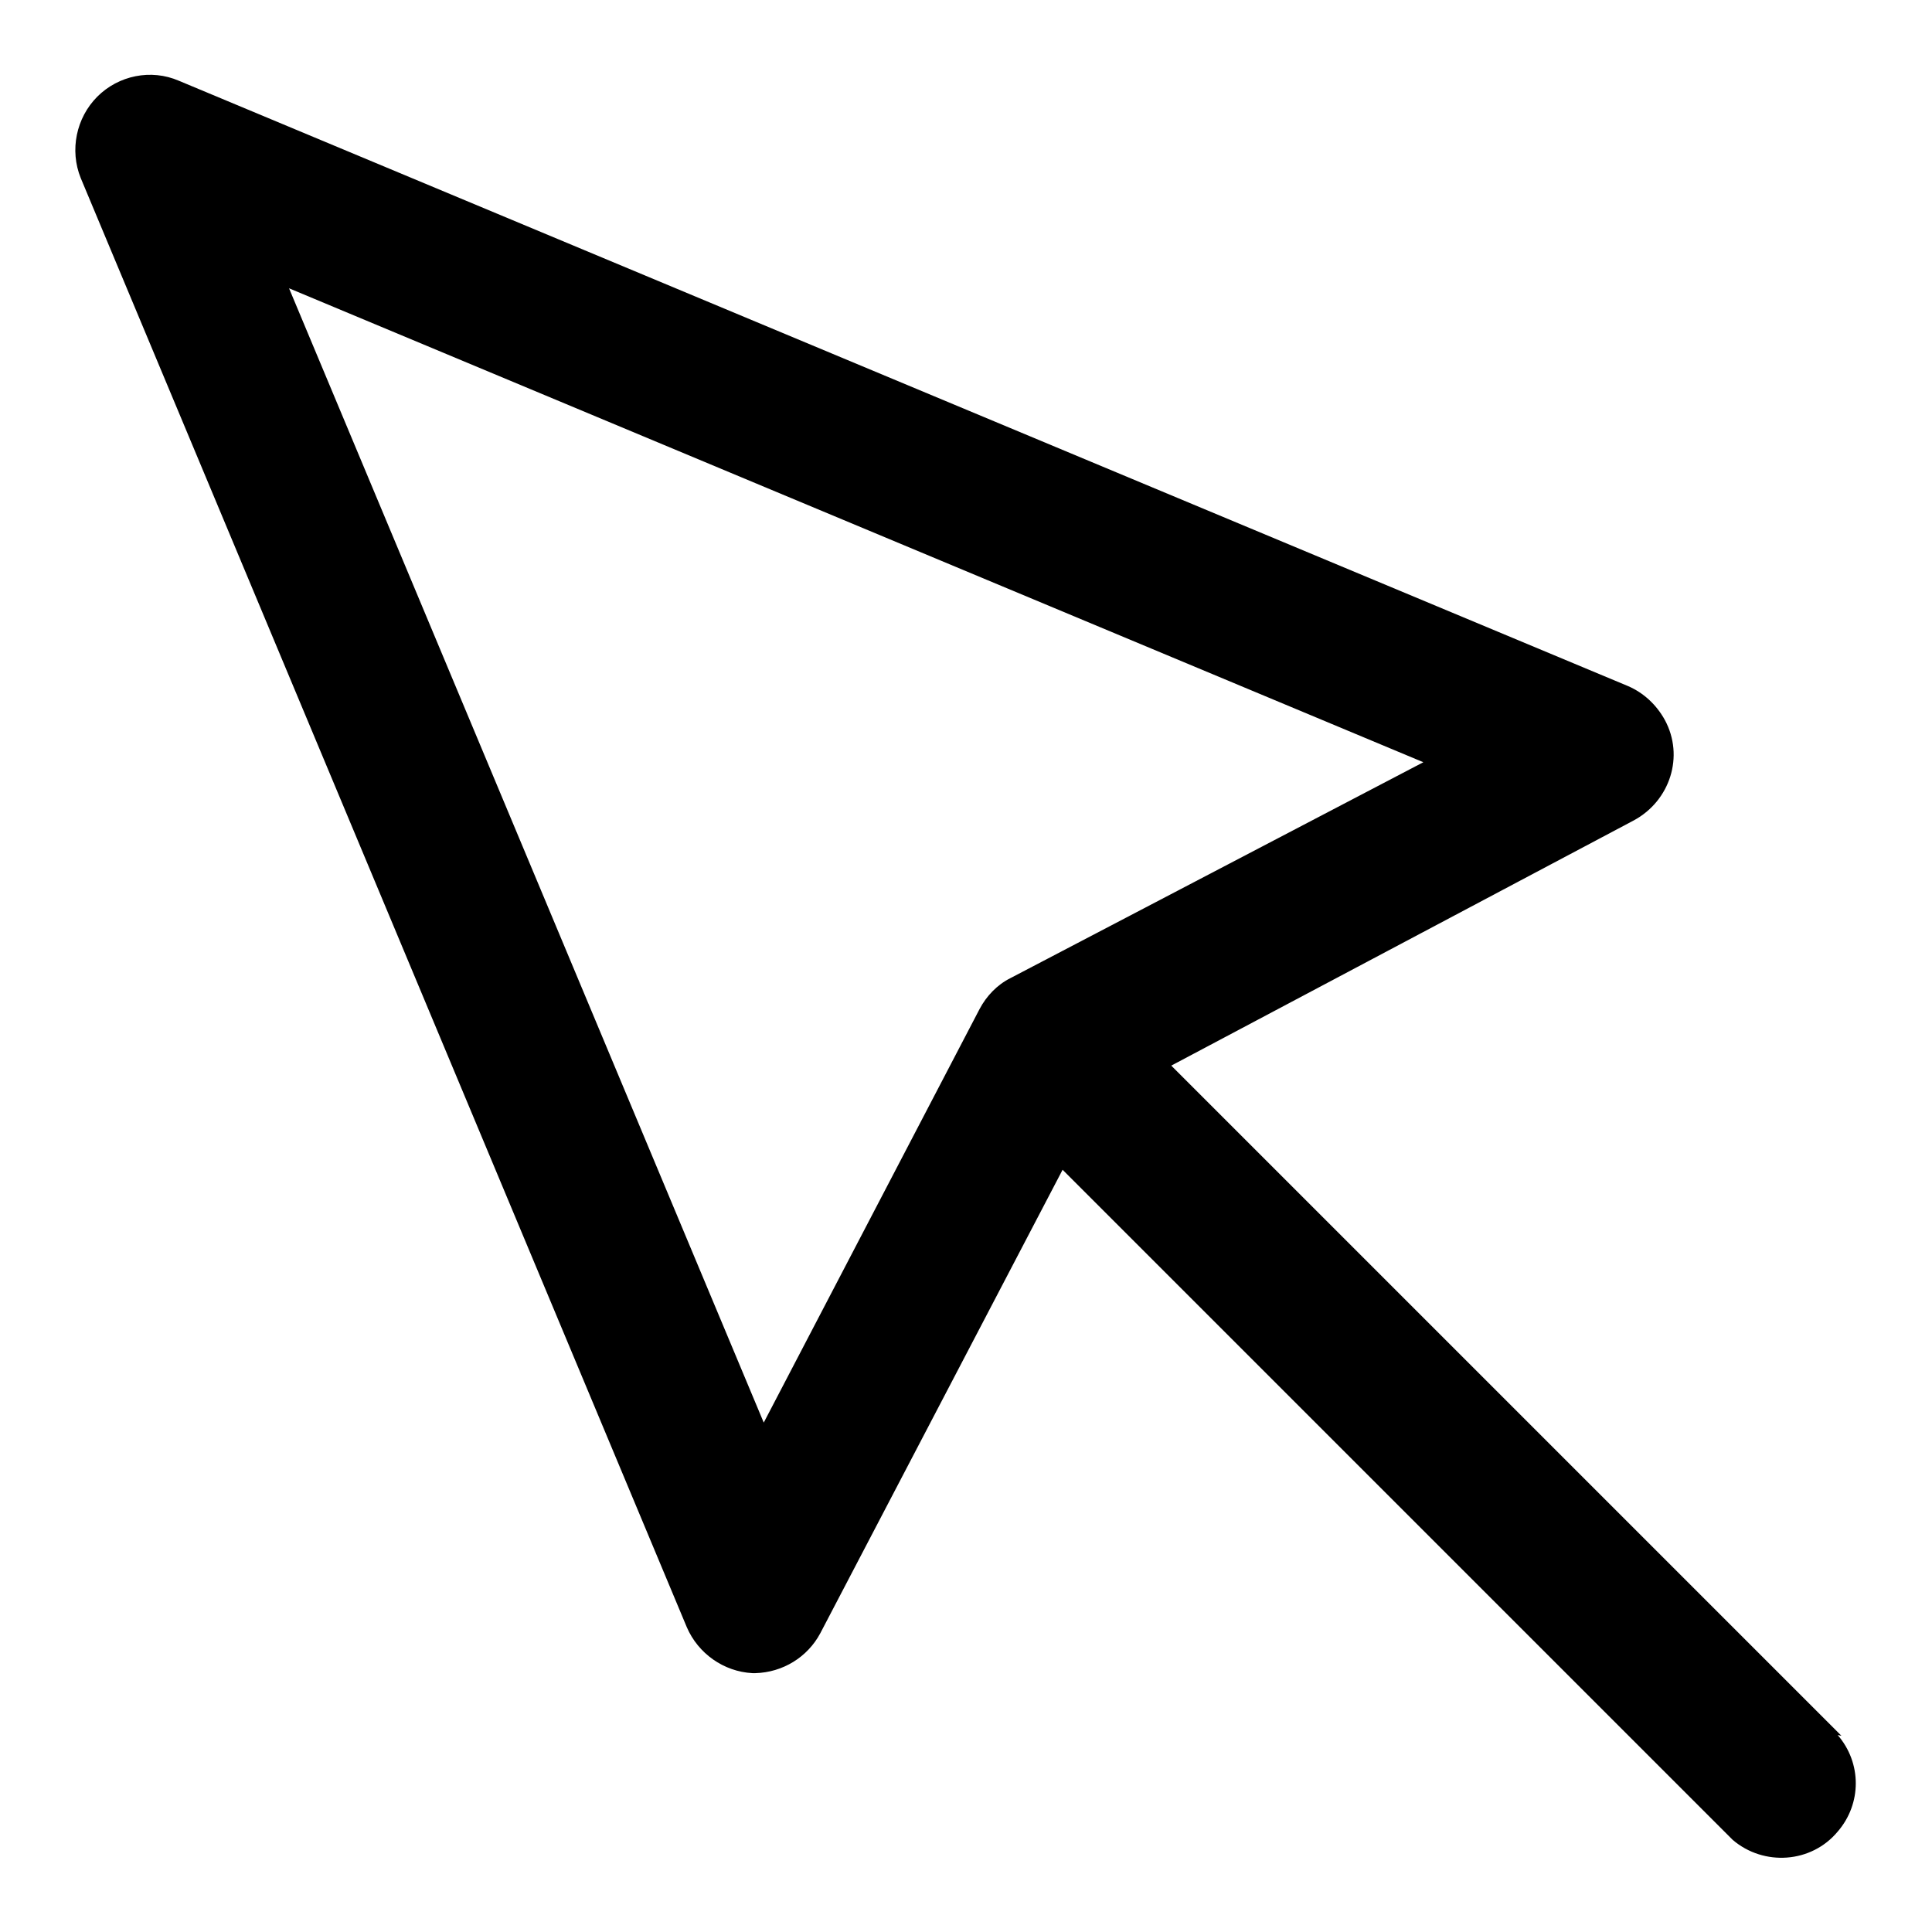
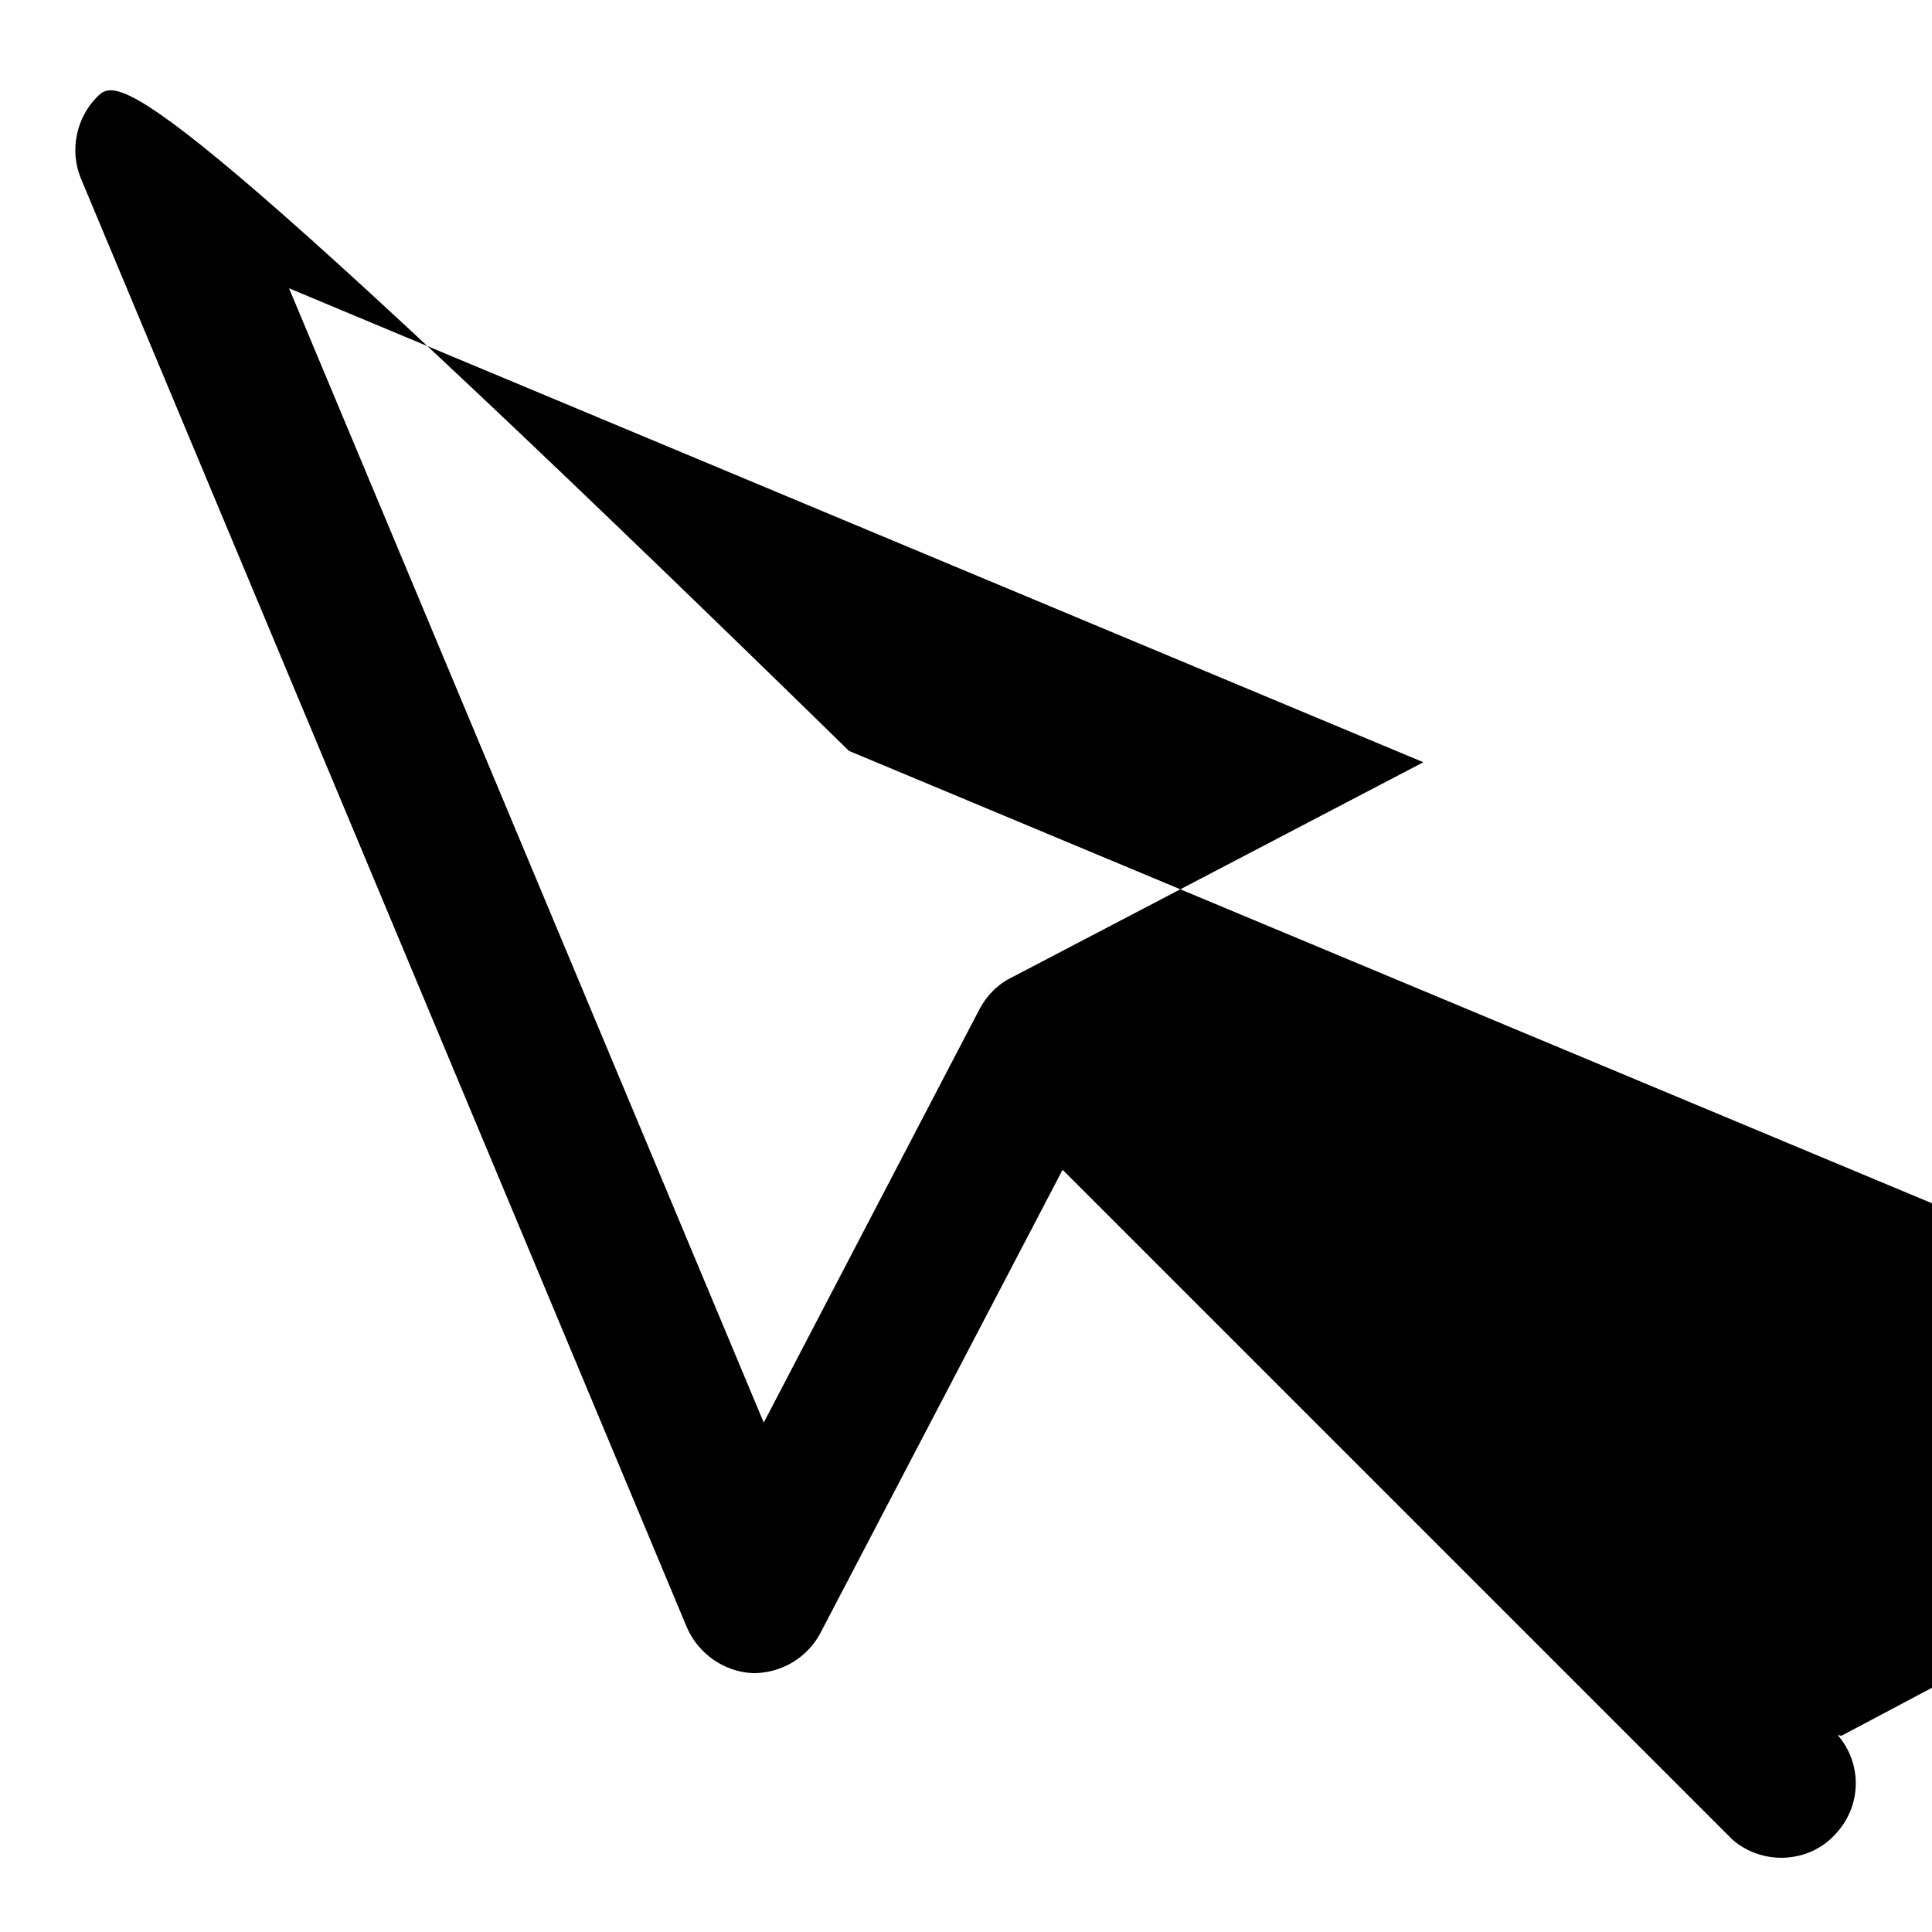
<svg xmlns="http://www.w3.org/2000/svg" version="1.1" x="0px" y="0px" viewBox="0 0 256 256" enable-background="new 0 0 256 256" xml:space="preserve">
  <g>
-     <path fill="#000000" d="M244,230l-88.8-88.8l61.3-32.5c4.8-2.6,6.7-8.5,4.1-13.3c-1.1-2-2.8-3.6-4.9-4.5l-192-80.2 C20,9.1,15.7,10,12.9,12.8c-2.8,2.8-3.7,7.1-2.2,10.8l80.3,192c1.5,3.5,4.9,5.9,8.7,6.1h0.4c3.6-0.1,6.9-2.1,8.6-5.3l32.1-61.4 l88.8,88.8c4.1,3.5,10.4,3.1,13.9-1.1c3.2-3.7,3.2-9.1,0-12.8L244,230z M101.2,188.5L38.3,38.2L188.6,101l-54.7,28.6 c-1.8,0.9-3.2,2.4-4.1,4.1L101.2,188.5z" />
+     <path fill="#000000" d="M244,230l61.3-32.5c4.8-2.6,6.7-8.5,4.1-13.3c-1.1-2-2.8-3.6-4.9-4.5l-192-80.2 C20,9.1,15.7,10,12.9,12.8c-2.8,2.8-3.7,7.1-2.2,10.8l80.3,192c1.5,3.5,4.9,5.9,8.7,6.1h0.4c3.6-0.1,6.9-2.1,8.6-5.3l32.1-61.4 l88.8,88.8c4.1,3.5,10.4,3.1,13.9-1.1c3.2-3.7,3.2-9.1,0-12.8L244,230z M101.2,188.5L38.3,38.2L188.6,101l-54.7,28.6 c-1.8,0.9-3.2,2.4-4.1,4.1L101.2,188.5z" />
  </g>
</svg>